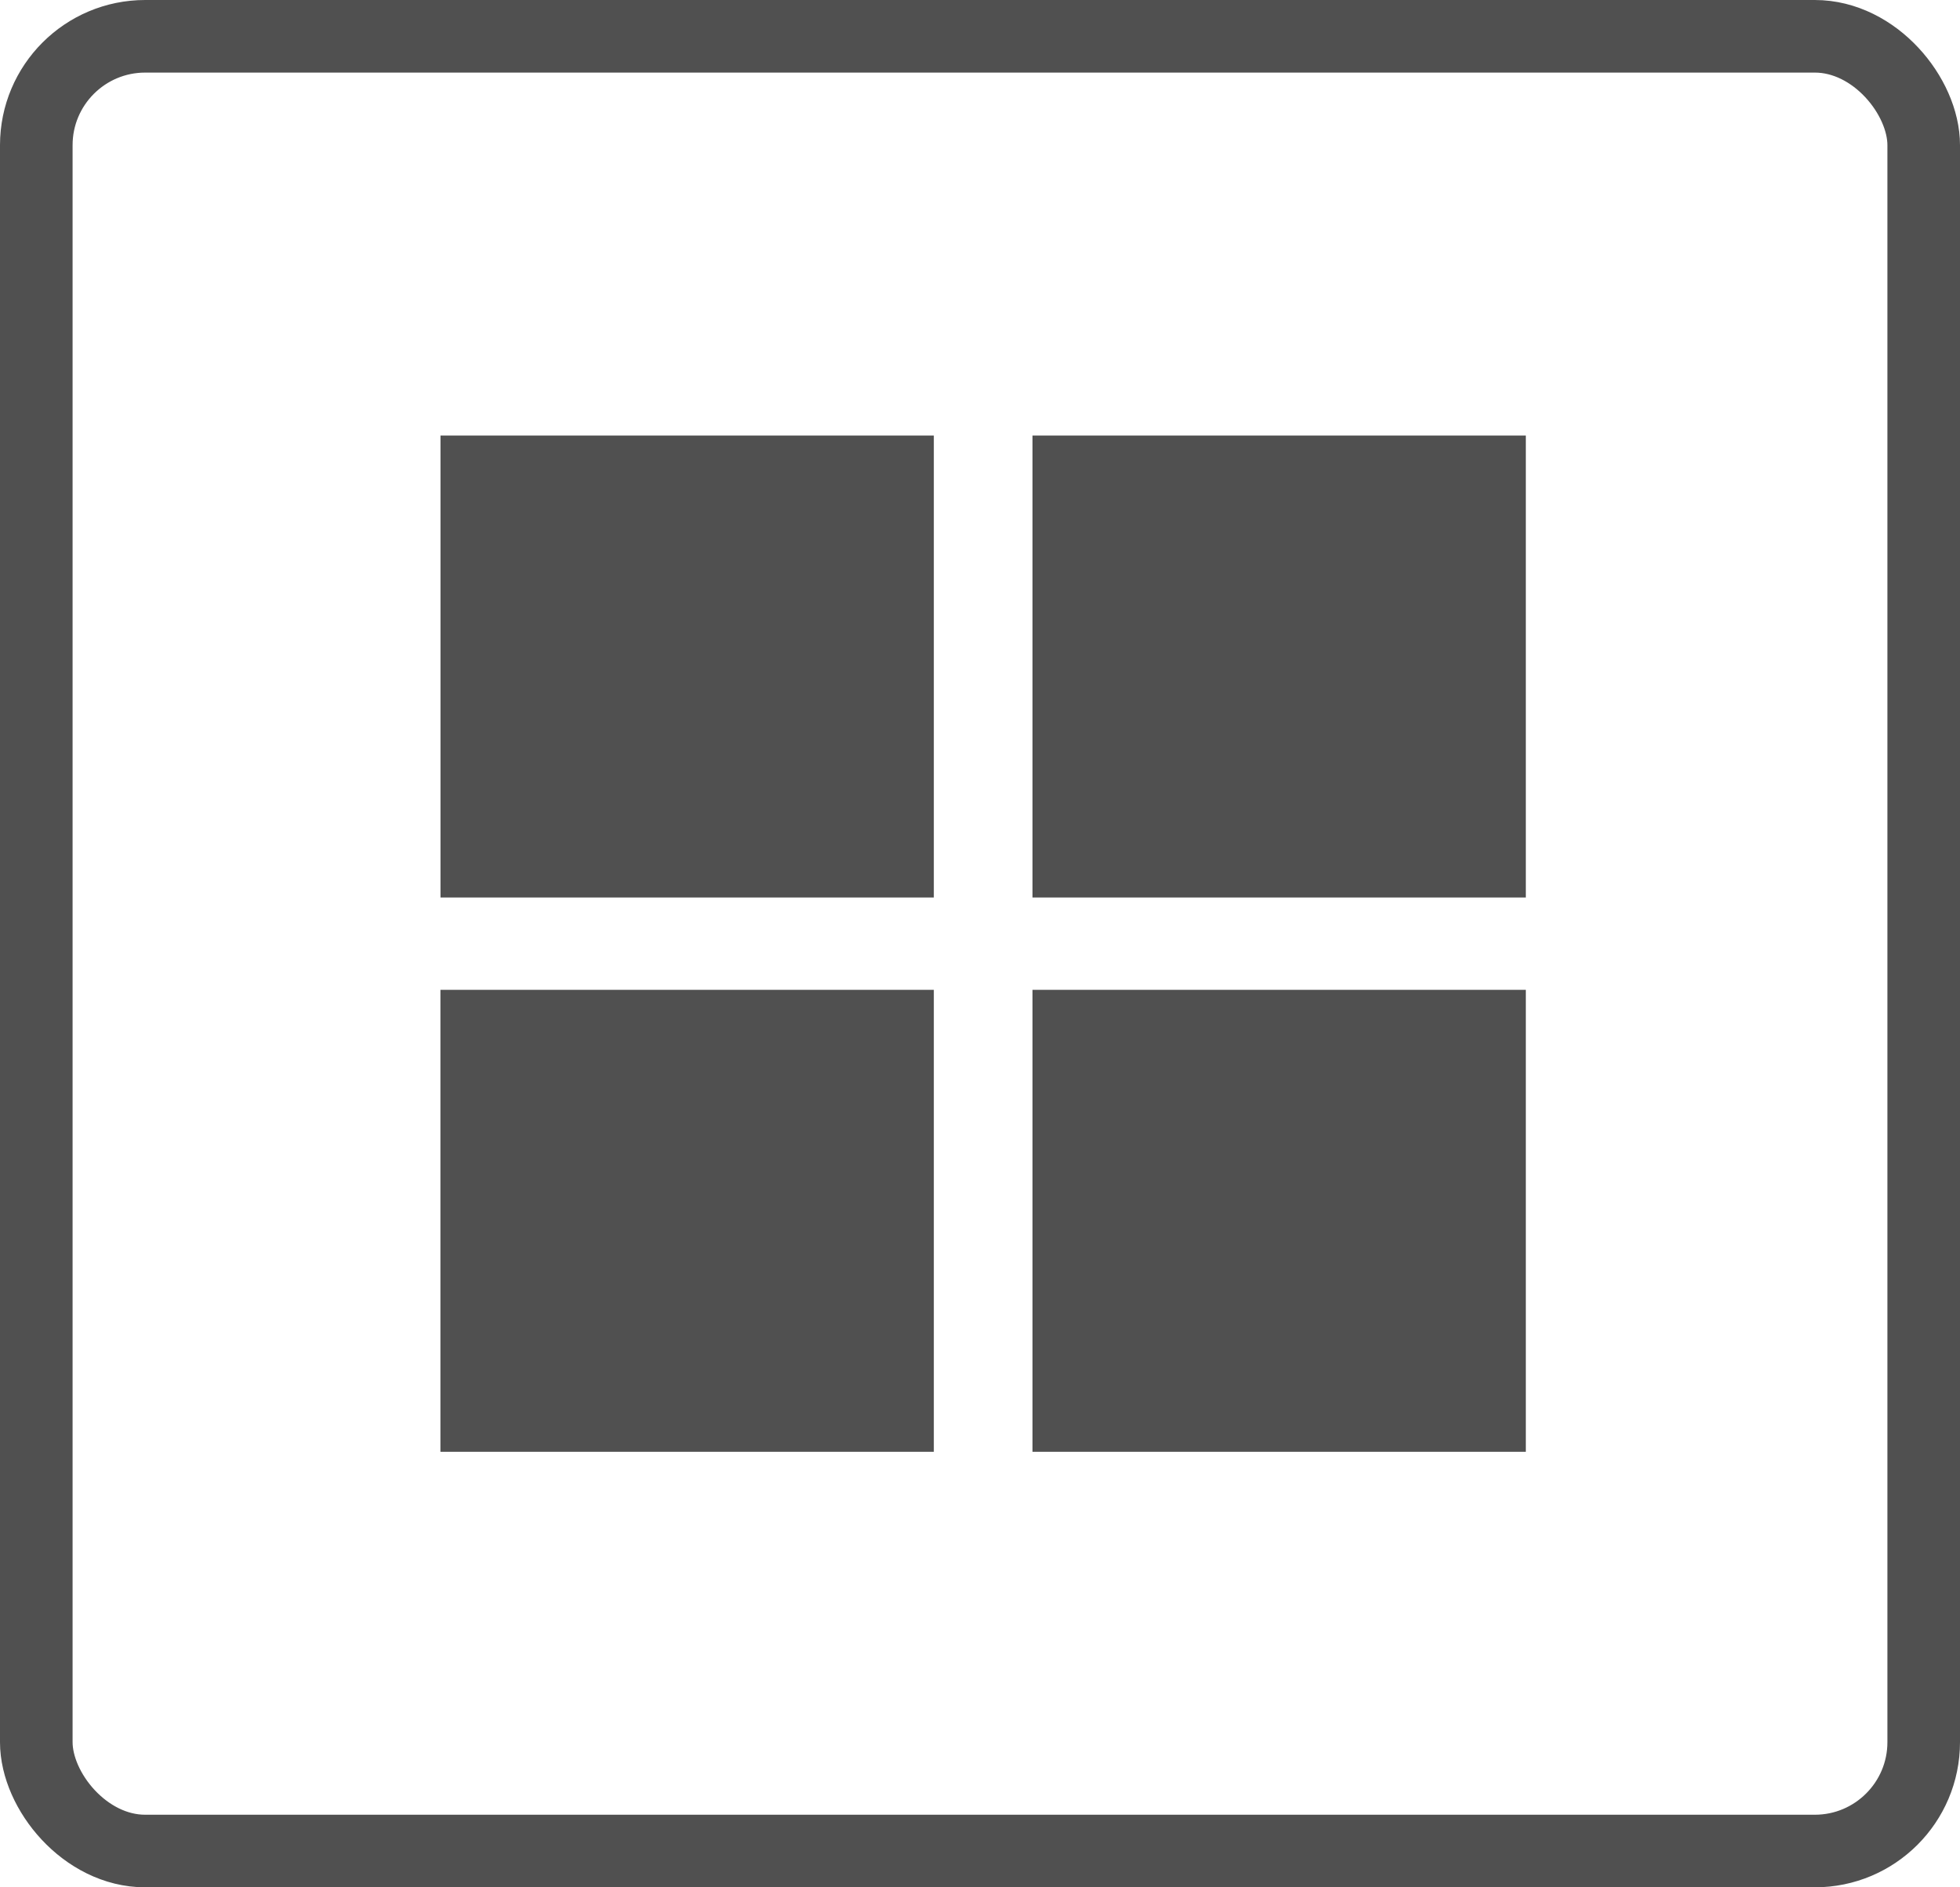
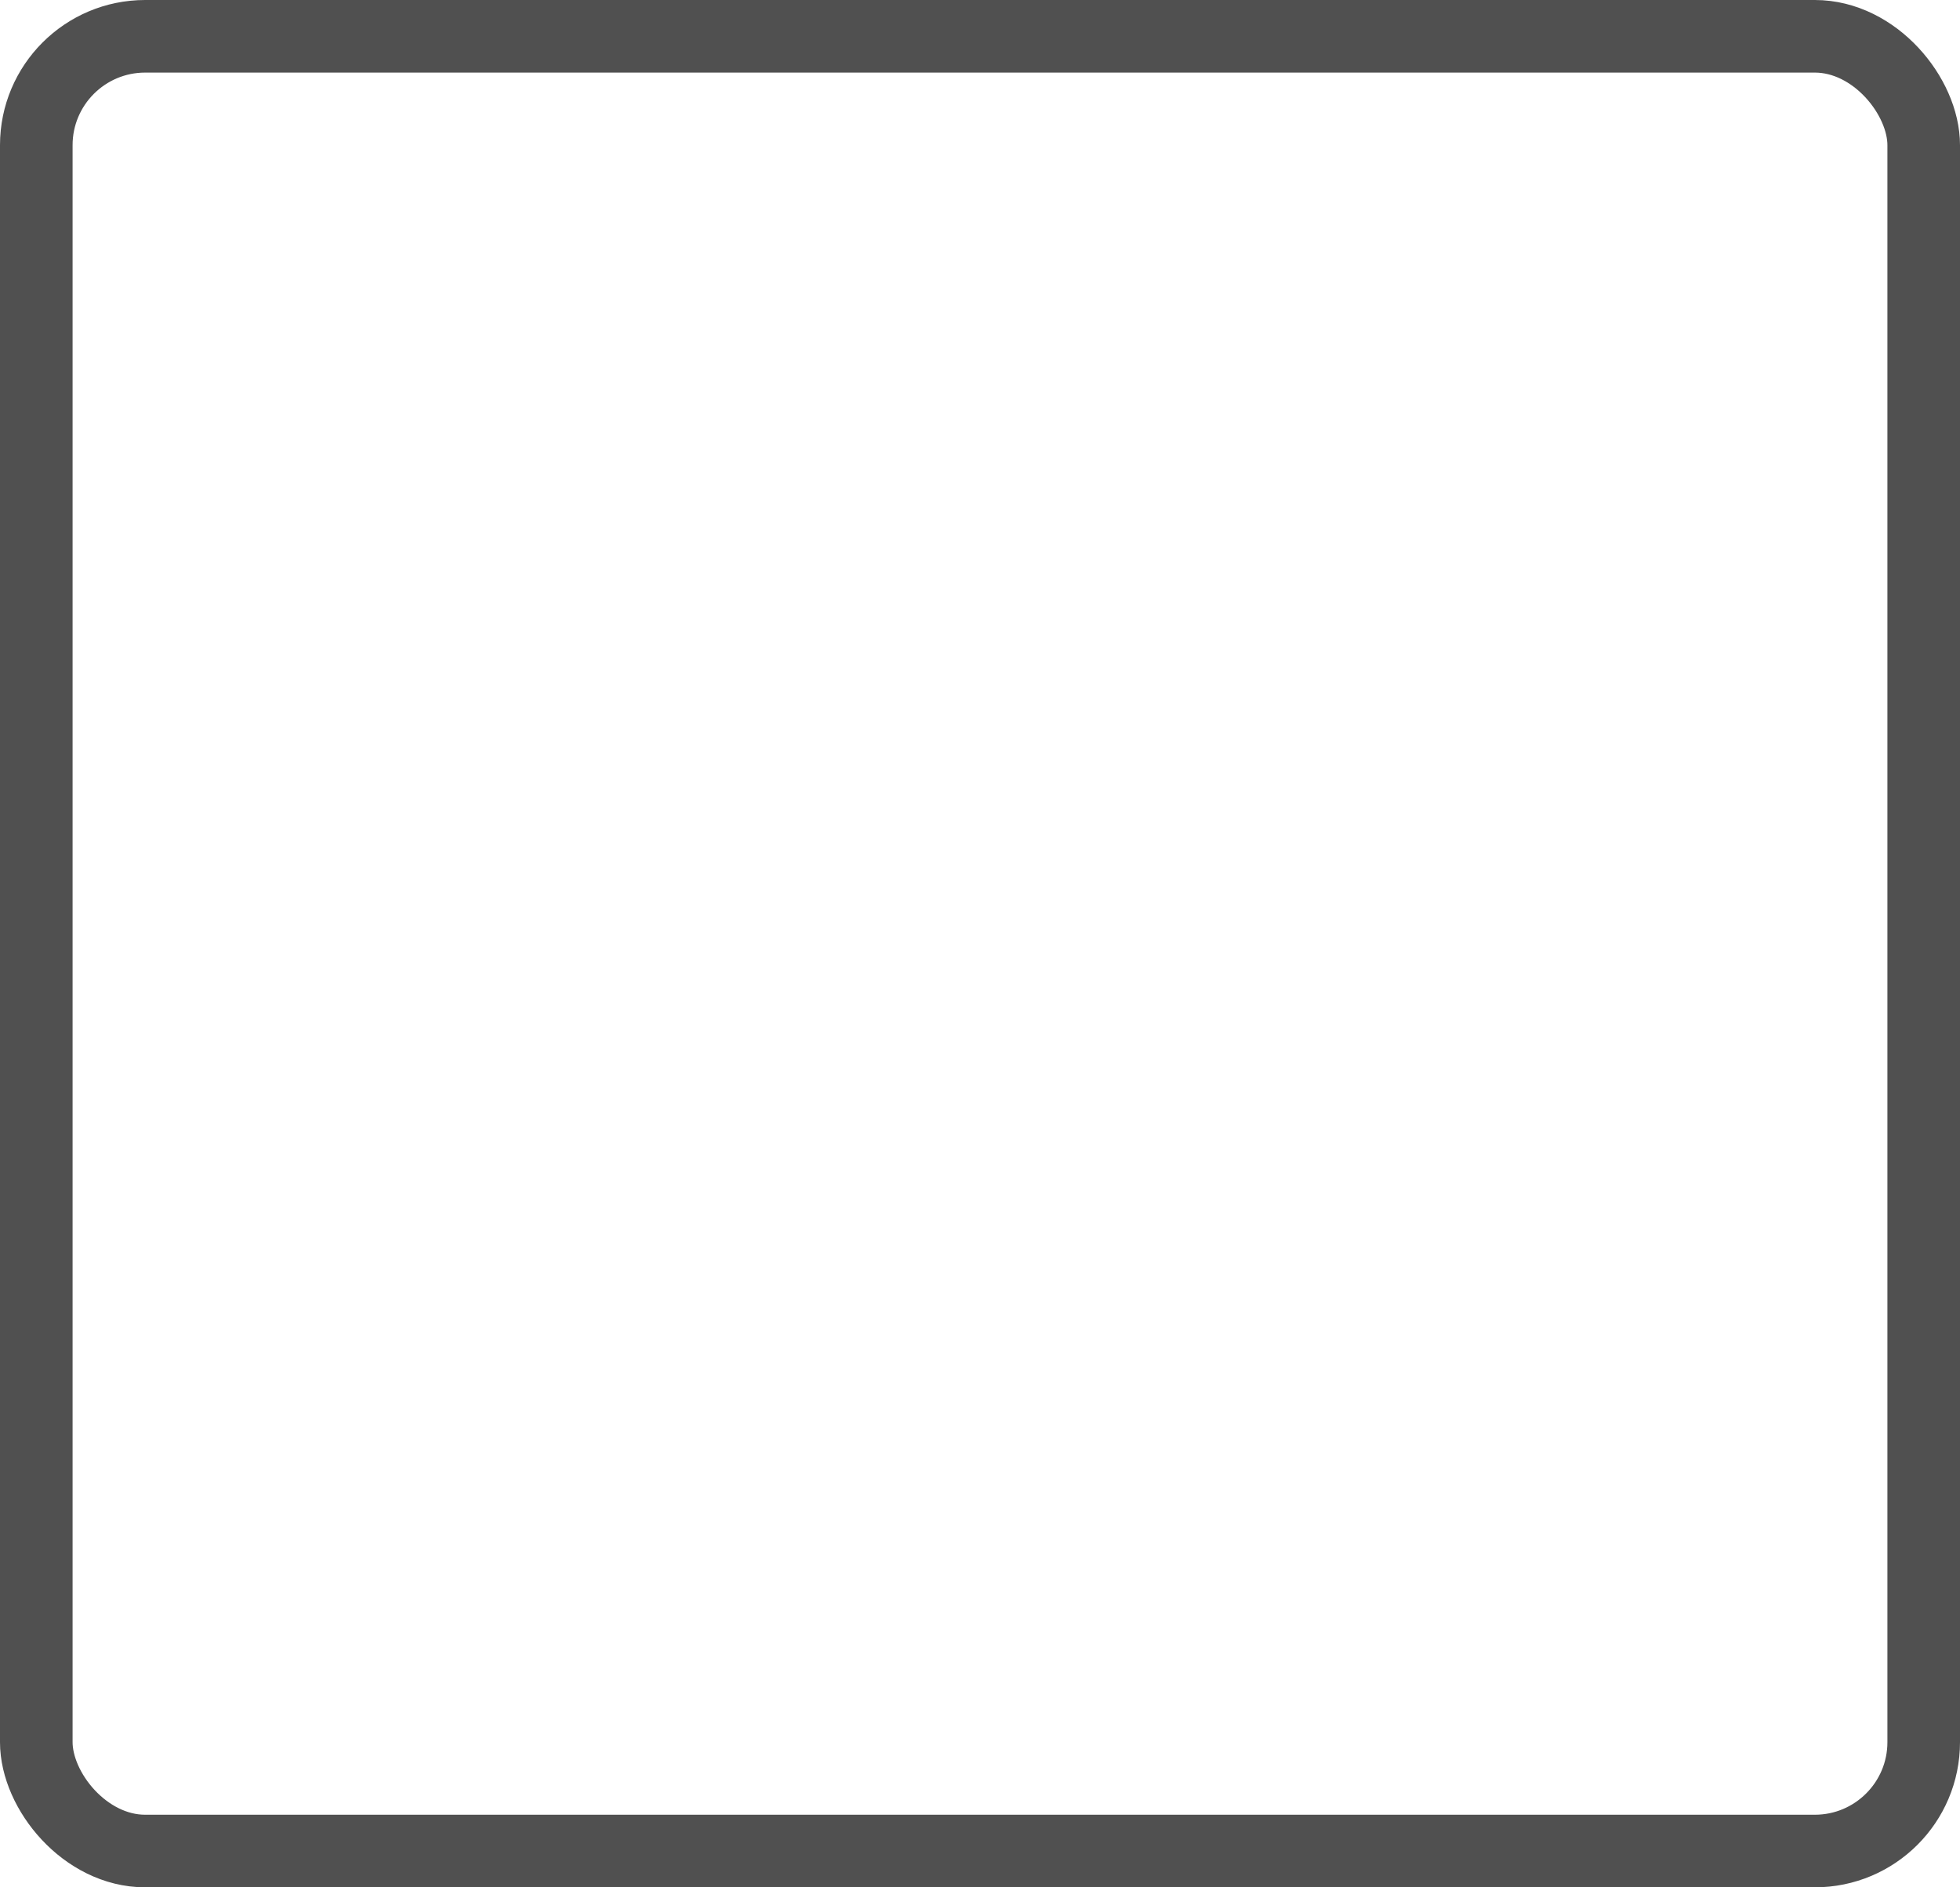
<svg xmlns="http://www.w3.org/2000/svg" width="27" height="26" viewBox="0 0 27 26" fill="none">
  <rect x="0.5" y="0.5" width="26" height="25" rx="1.5" stroke="#505050" />
-   <path fill-rule="evenodd" clip-rule="evenodd" d="M12.864 6H6.068V12.364H12.864V6ZM12.864 13.636H6.067V20H12.864V13.636ZM14.223 13.636H21.019V20H14.223V13.636ZM21.019 6H14.223V12.364H21.019V6Z" fill="#505050" />
</svg>